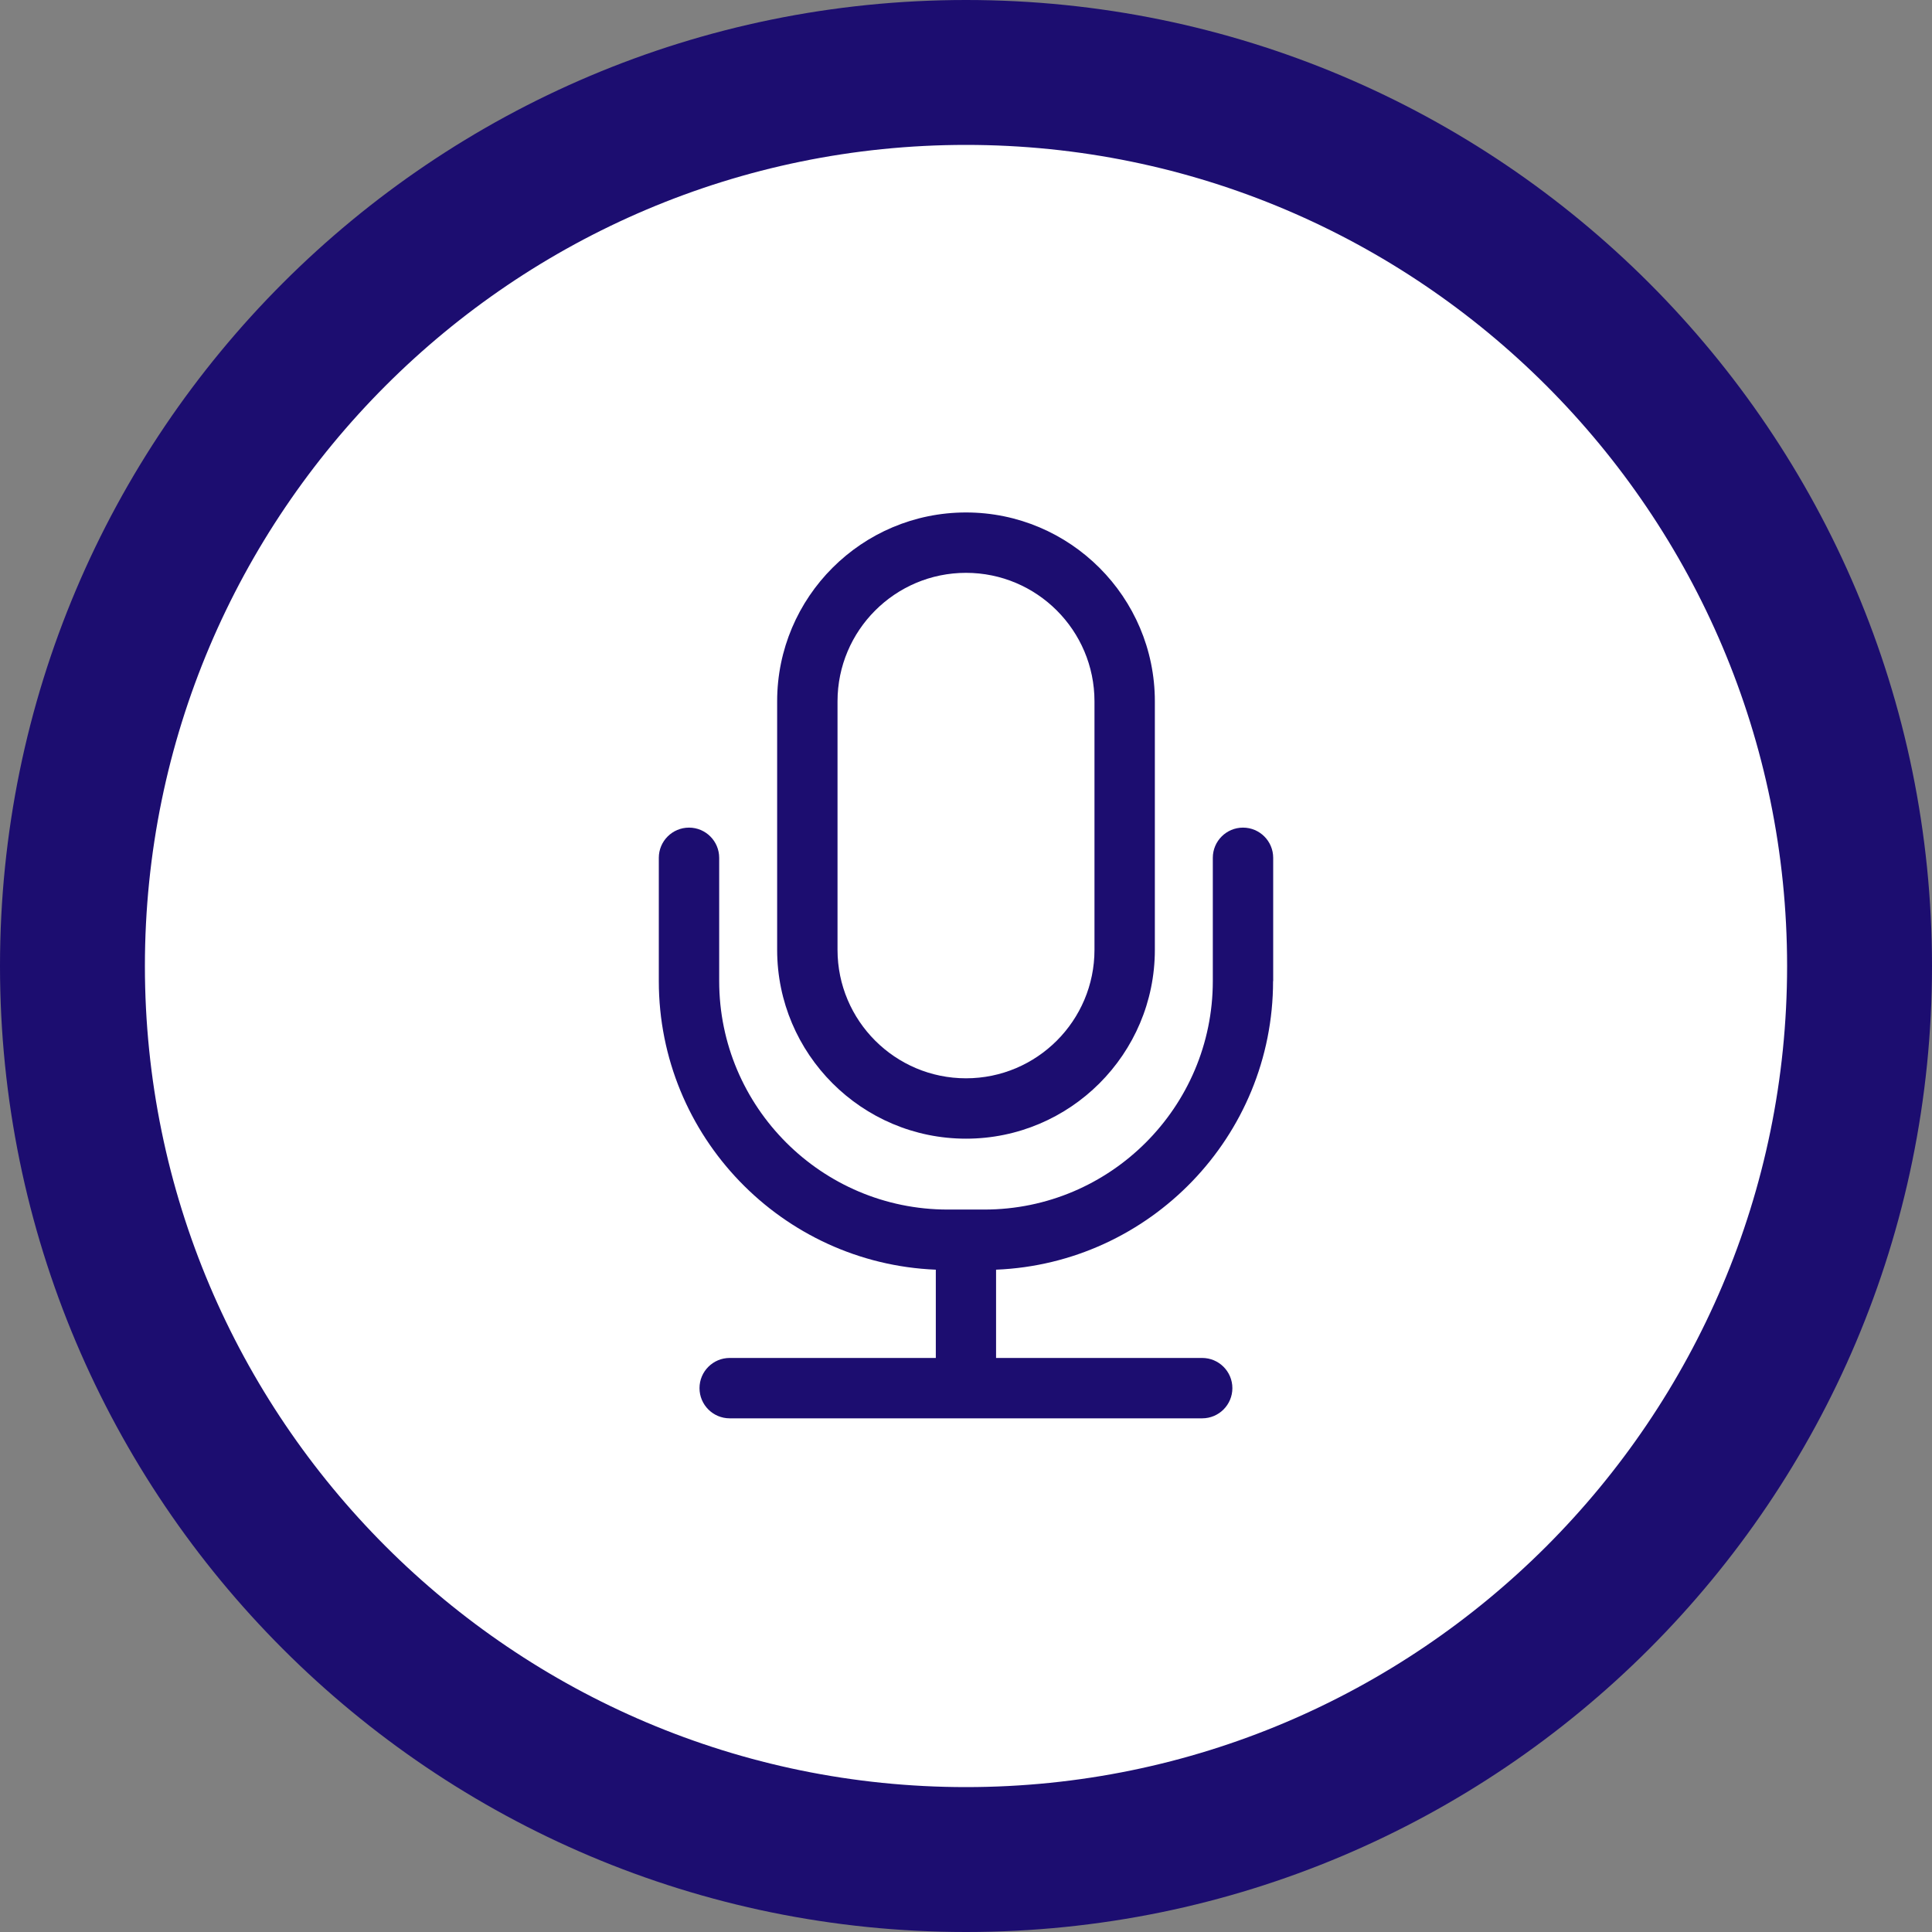
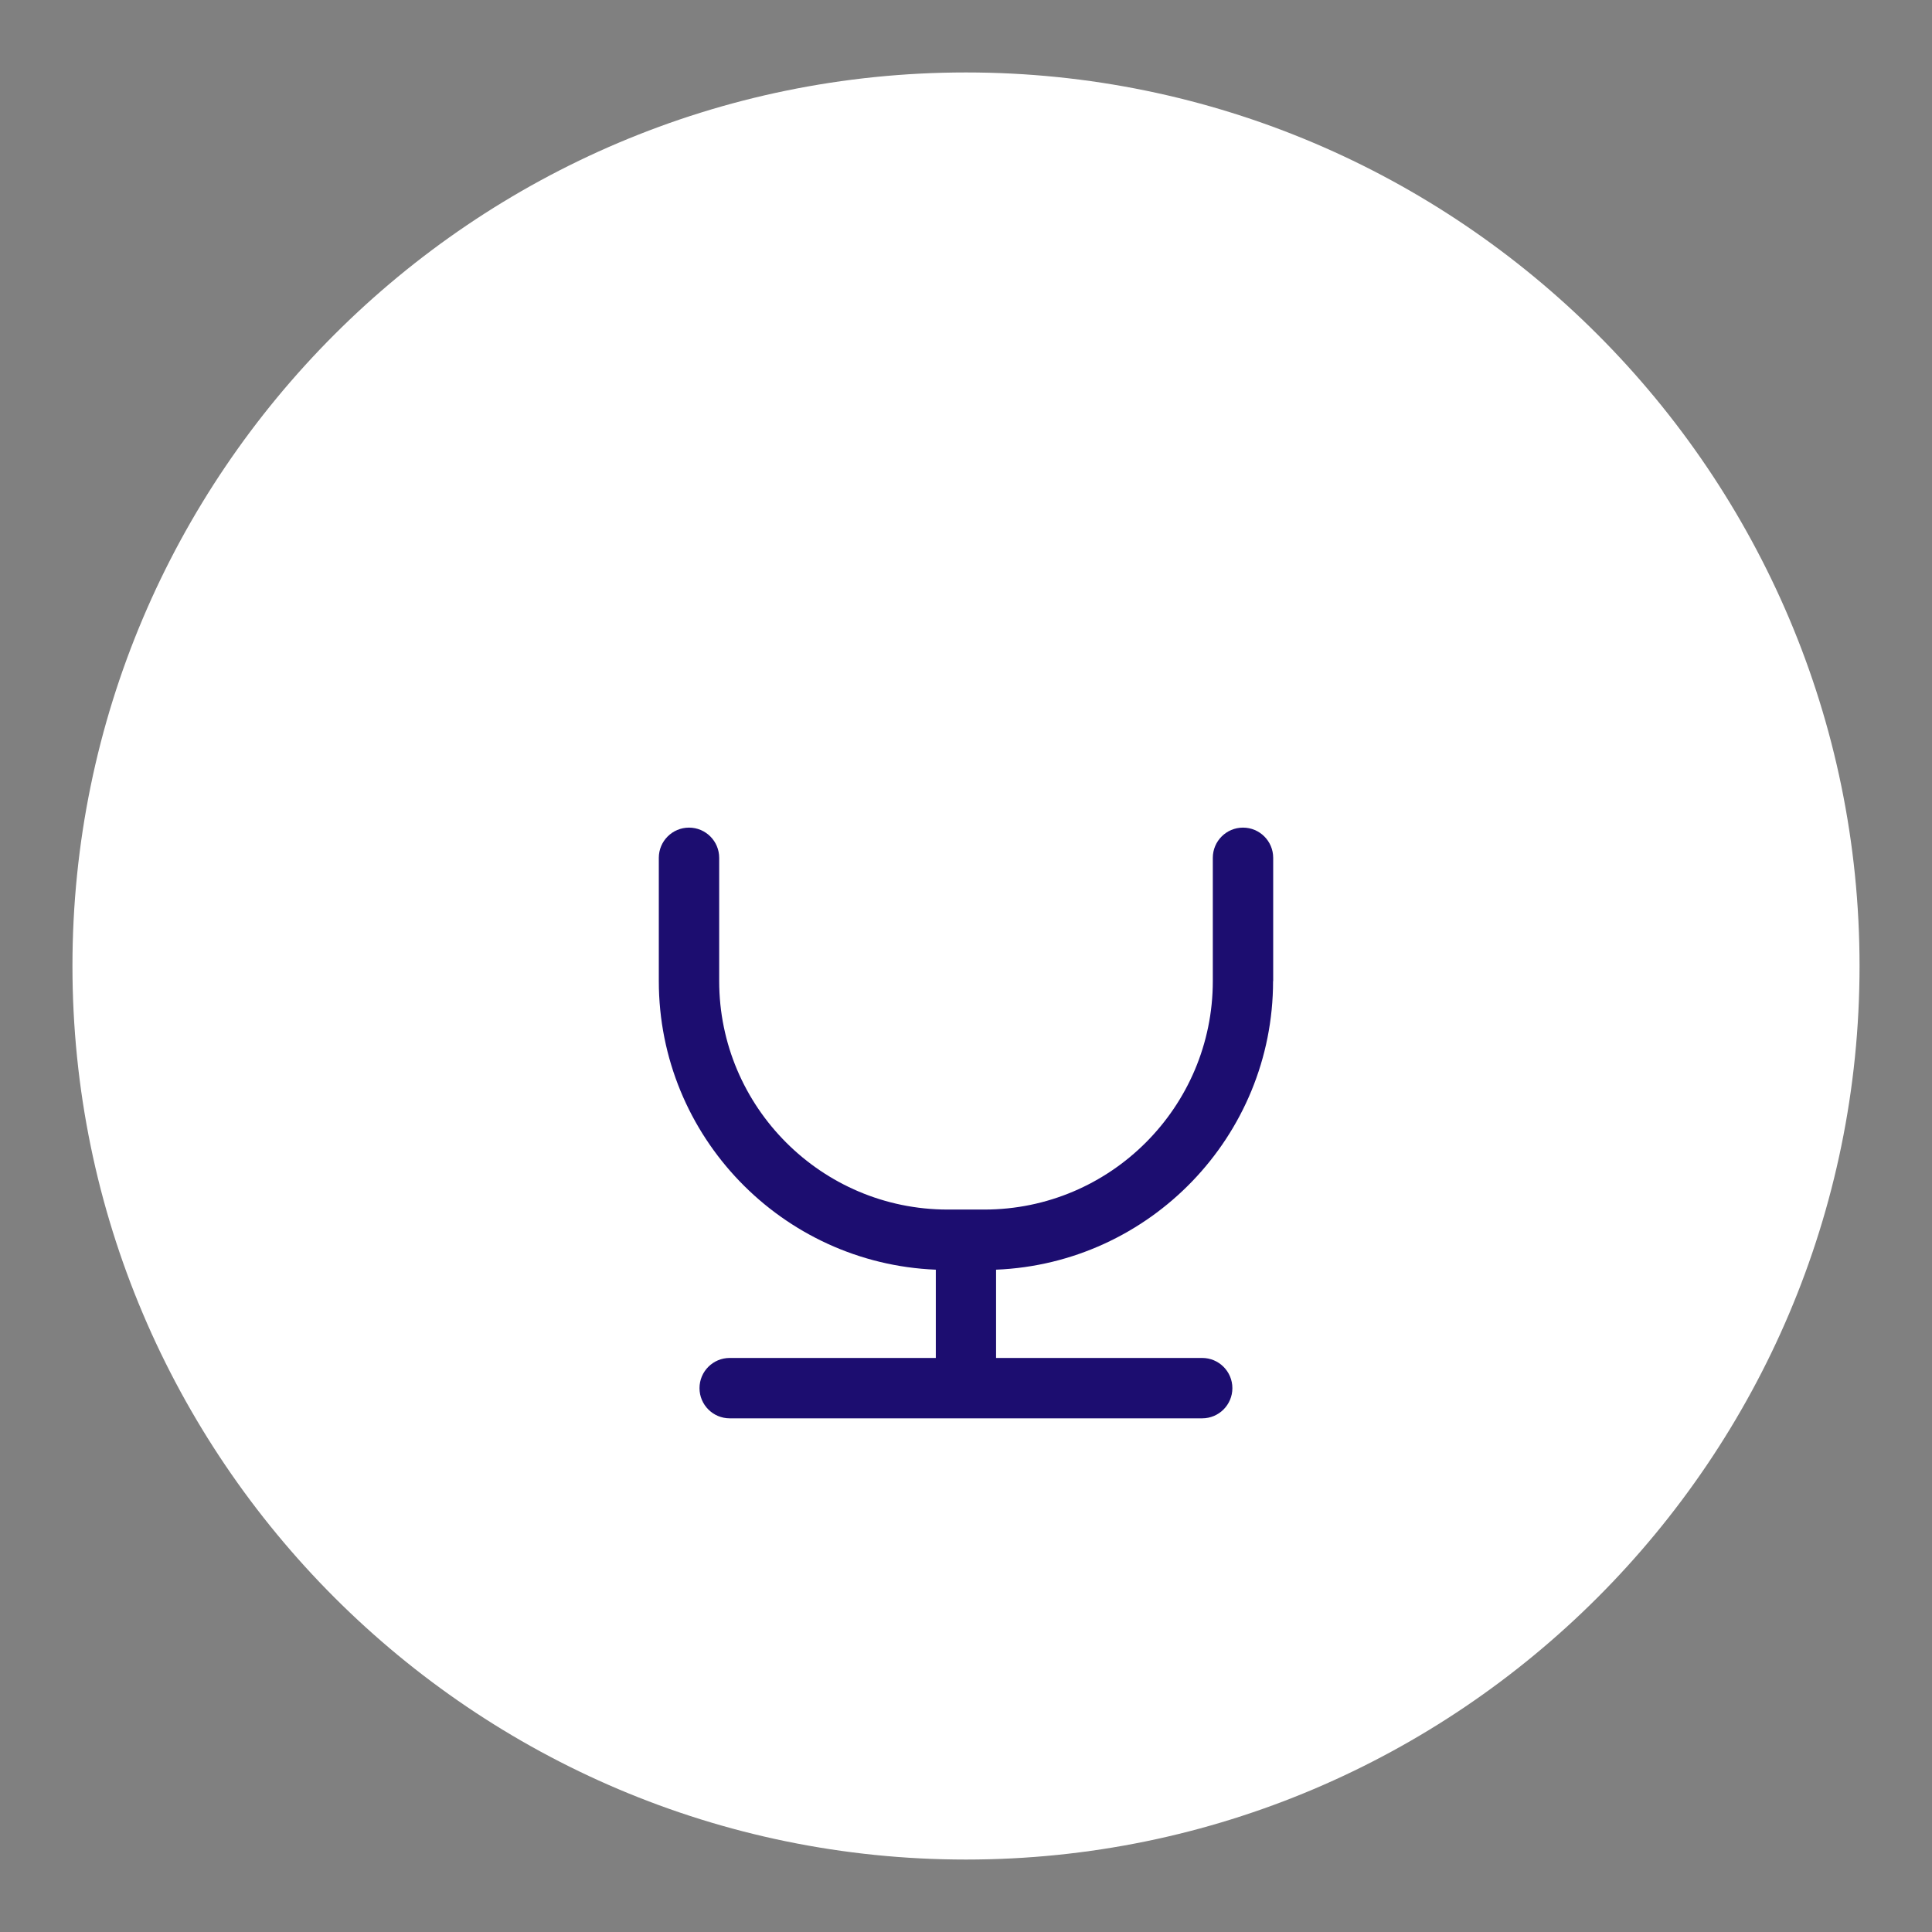
<svg xmlns="http://www.w3.org/2000/svg" viewBox="0 0 160 160">
  <rect x="0" y="0" width="160" height="160" fill="#808080" stroke="none" />
  <defs>
    <style>
      .cls-1 {
        fill: #fff;
      }

      .cls-2 {
        fill: #1c0d70;
      }
    </style>
  </defs>
  <g id="Layer_1" data-name="Layer 1">
    <g>
      <path class="cls-1" d="M80,154c-40.8,0-74-33.2-74-74S39.2,6,80,6s74,33.2,74,74-33.2,74-74,74Z" />
-       <path class="cls-2" d="M80,12c37.5,0,68,30.5,68,68s-30.5,68-68,68S12,117.5,12,80,42.5,12,80,12M80,0C35.82,0,0,35.82,0,80s35.82,80,80,80,80-35.82,80-80S124.18,0,80,0h0Z" />
    </g>
  </g>
  <g id="Layer_4" data-name="Layer 4">
    <g>
-       <path class="cls-2" d="M80,94.3c8.62,0,15.64-7.01,15.64-15.64v-20.58c0-8.62-7.01-15.64-15.64-15.64s-15.64,7.01-15.64,15.64v20.58c0,8.62,7.01,15.64,15.64,15.64ZM69.36,58.08c0-5.87,4.77-10.64,10.64-10.64s10.64,4.77,10.64,10.64v20.58c0,5.87-4.77,10.64-10.64,10.64s-10.64-4.77-10.64-10.64v-20.58Z" />
      <path class="cls-2" d="M105.44,81.25v-10.21c0-1.38-1.12-2.5-2.5-2.5s-2.5,1.12-2.5,2.5v10.21c0,10.43-8.49,18.92-18.92,18.92h-3.04c-10.43,0-18.92-8.49-18.92-18.92v-10.21c0-1.38-1.12-2.5-2.5-2.5s-2.5,1.12-2.5,2.5v10.21c0,12.86,10.2,23.38,22.94,23.9v7.31h-17.07c-1.38,0-2.5,1.12-2.5,2.5s1.12,2.5,2.5,2.5h39.13c1.38,0,2.5-1.12,2.5-2.5s-1.12-2.5-2.5-2.5h-17.07v-7.31c12.74-.52,22.94-11.04,22.94-23.9Z" />
    </g>
  </g>
</svg>